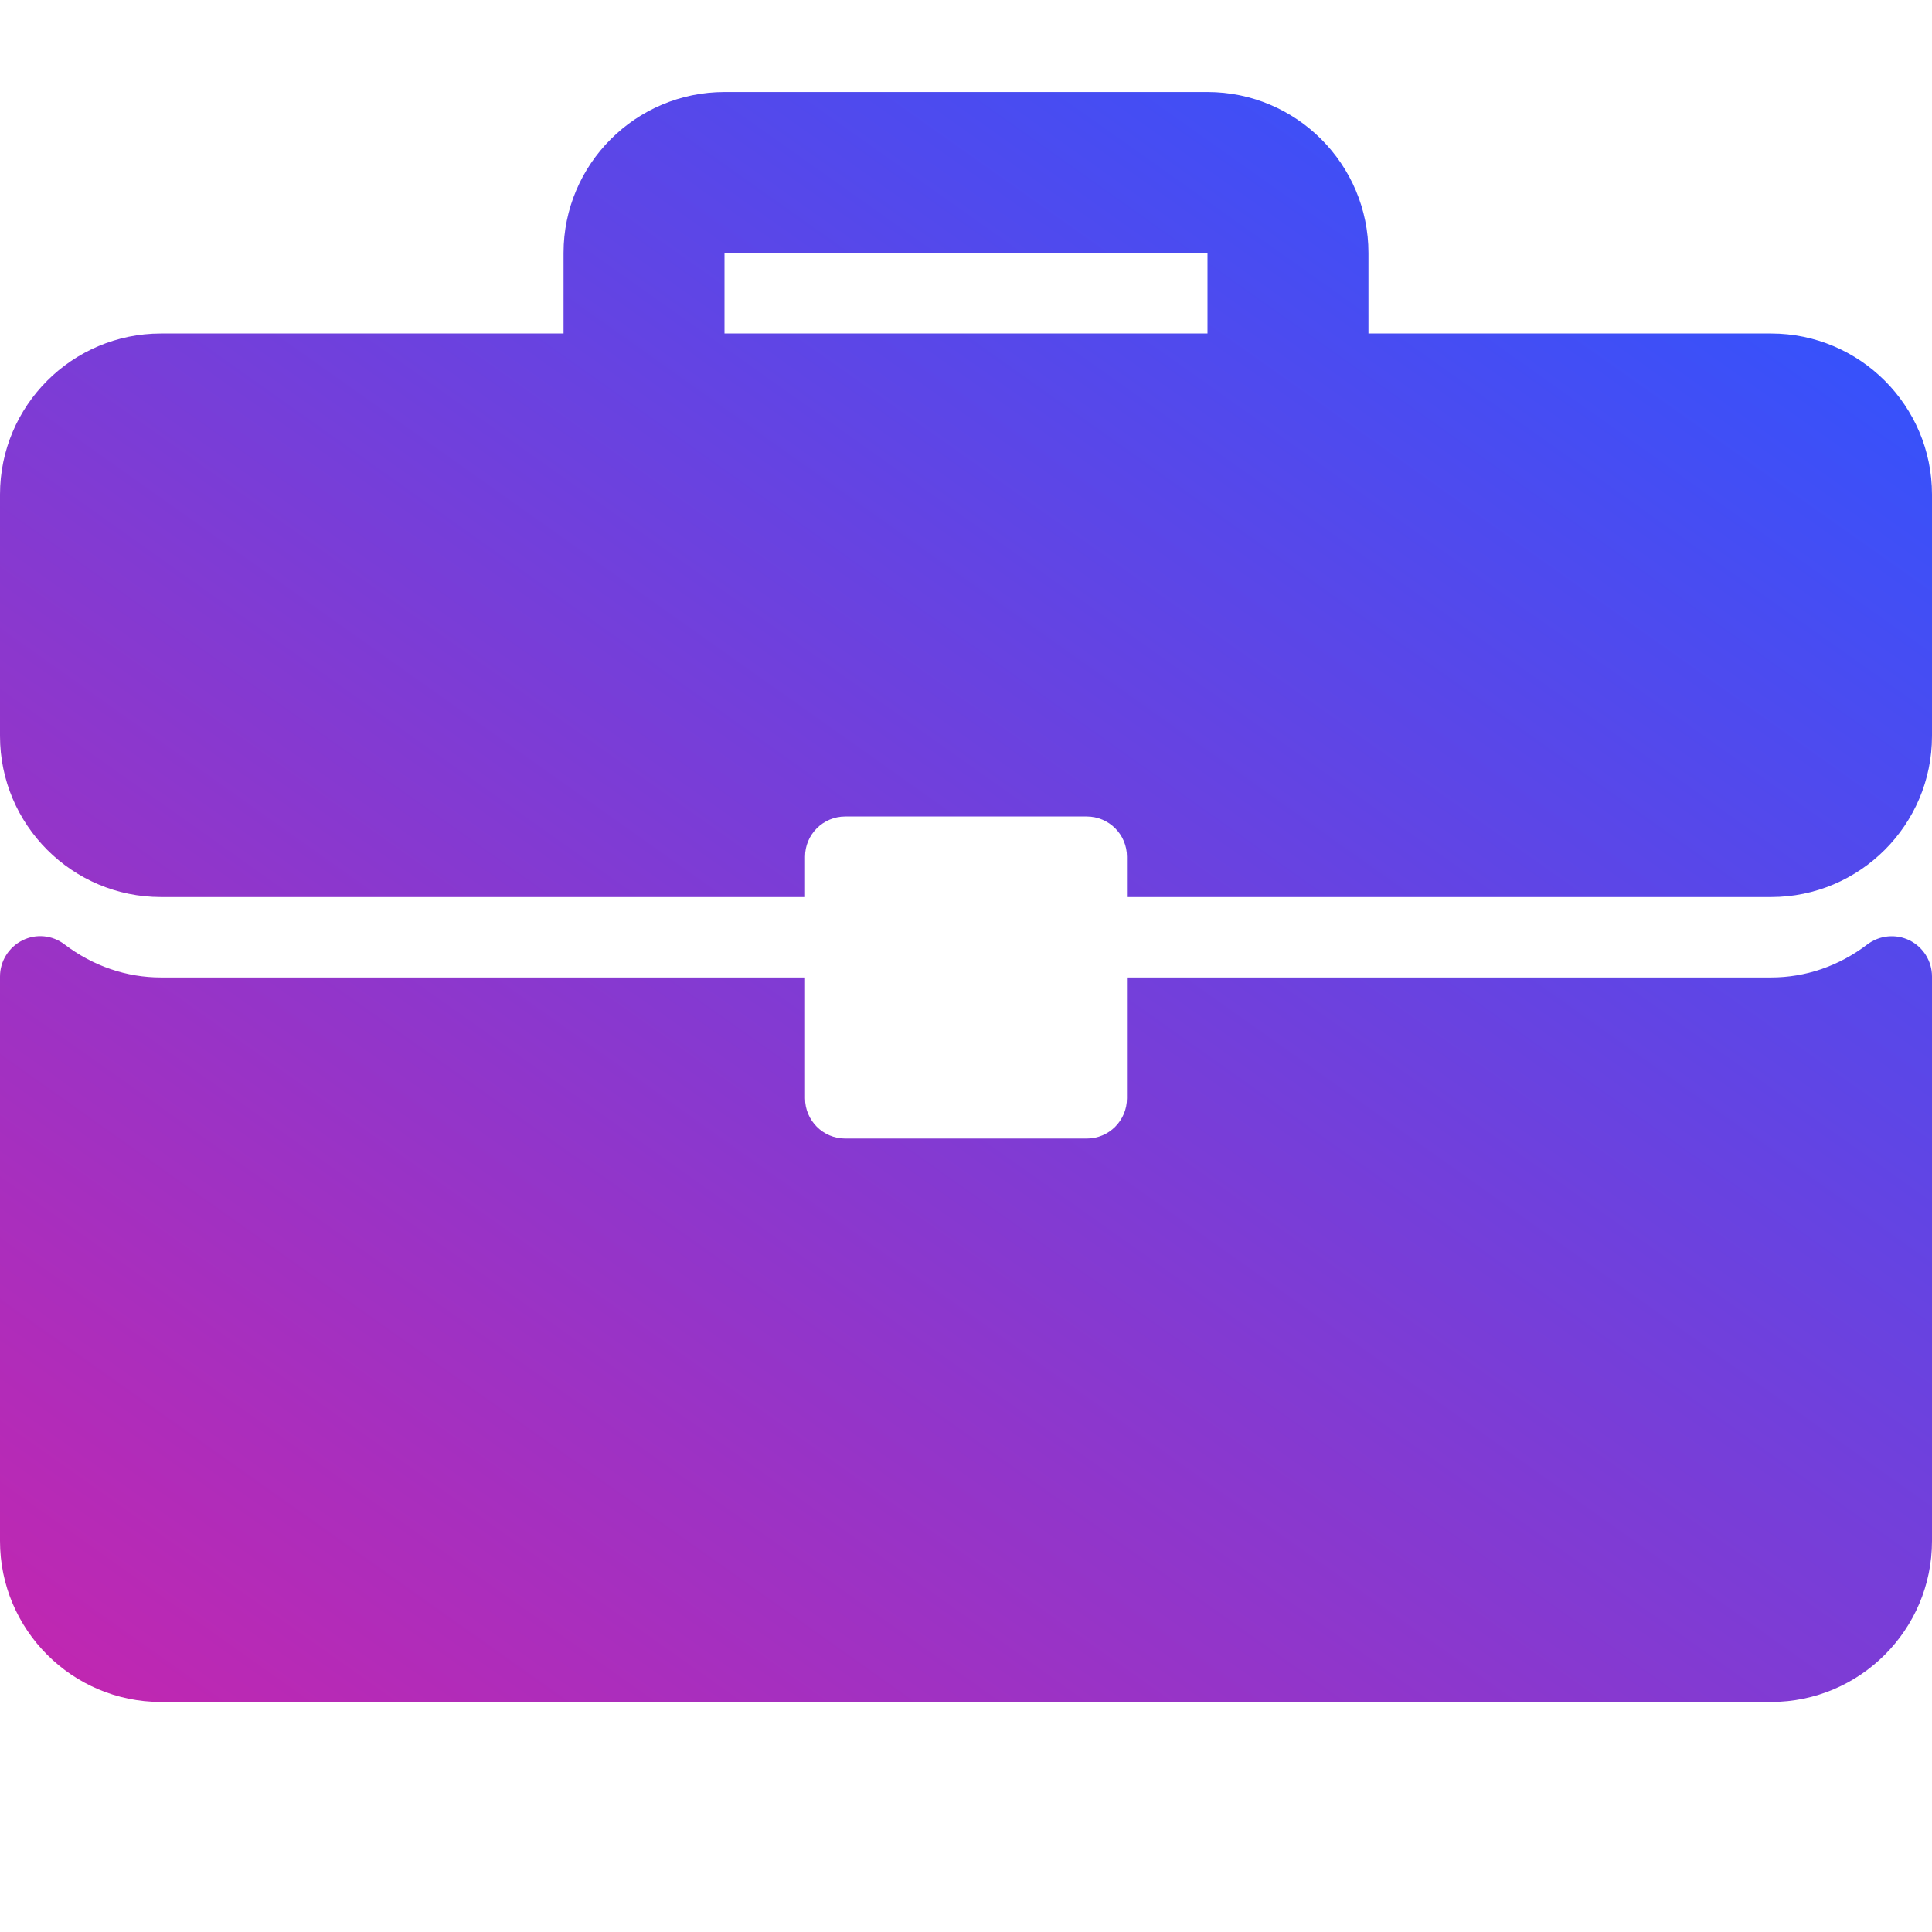
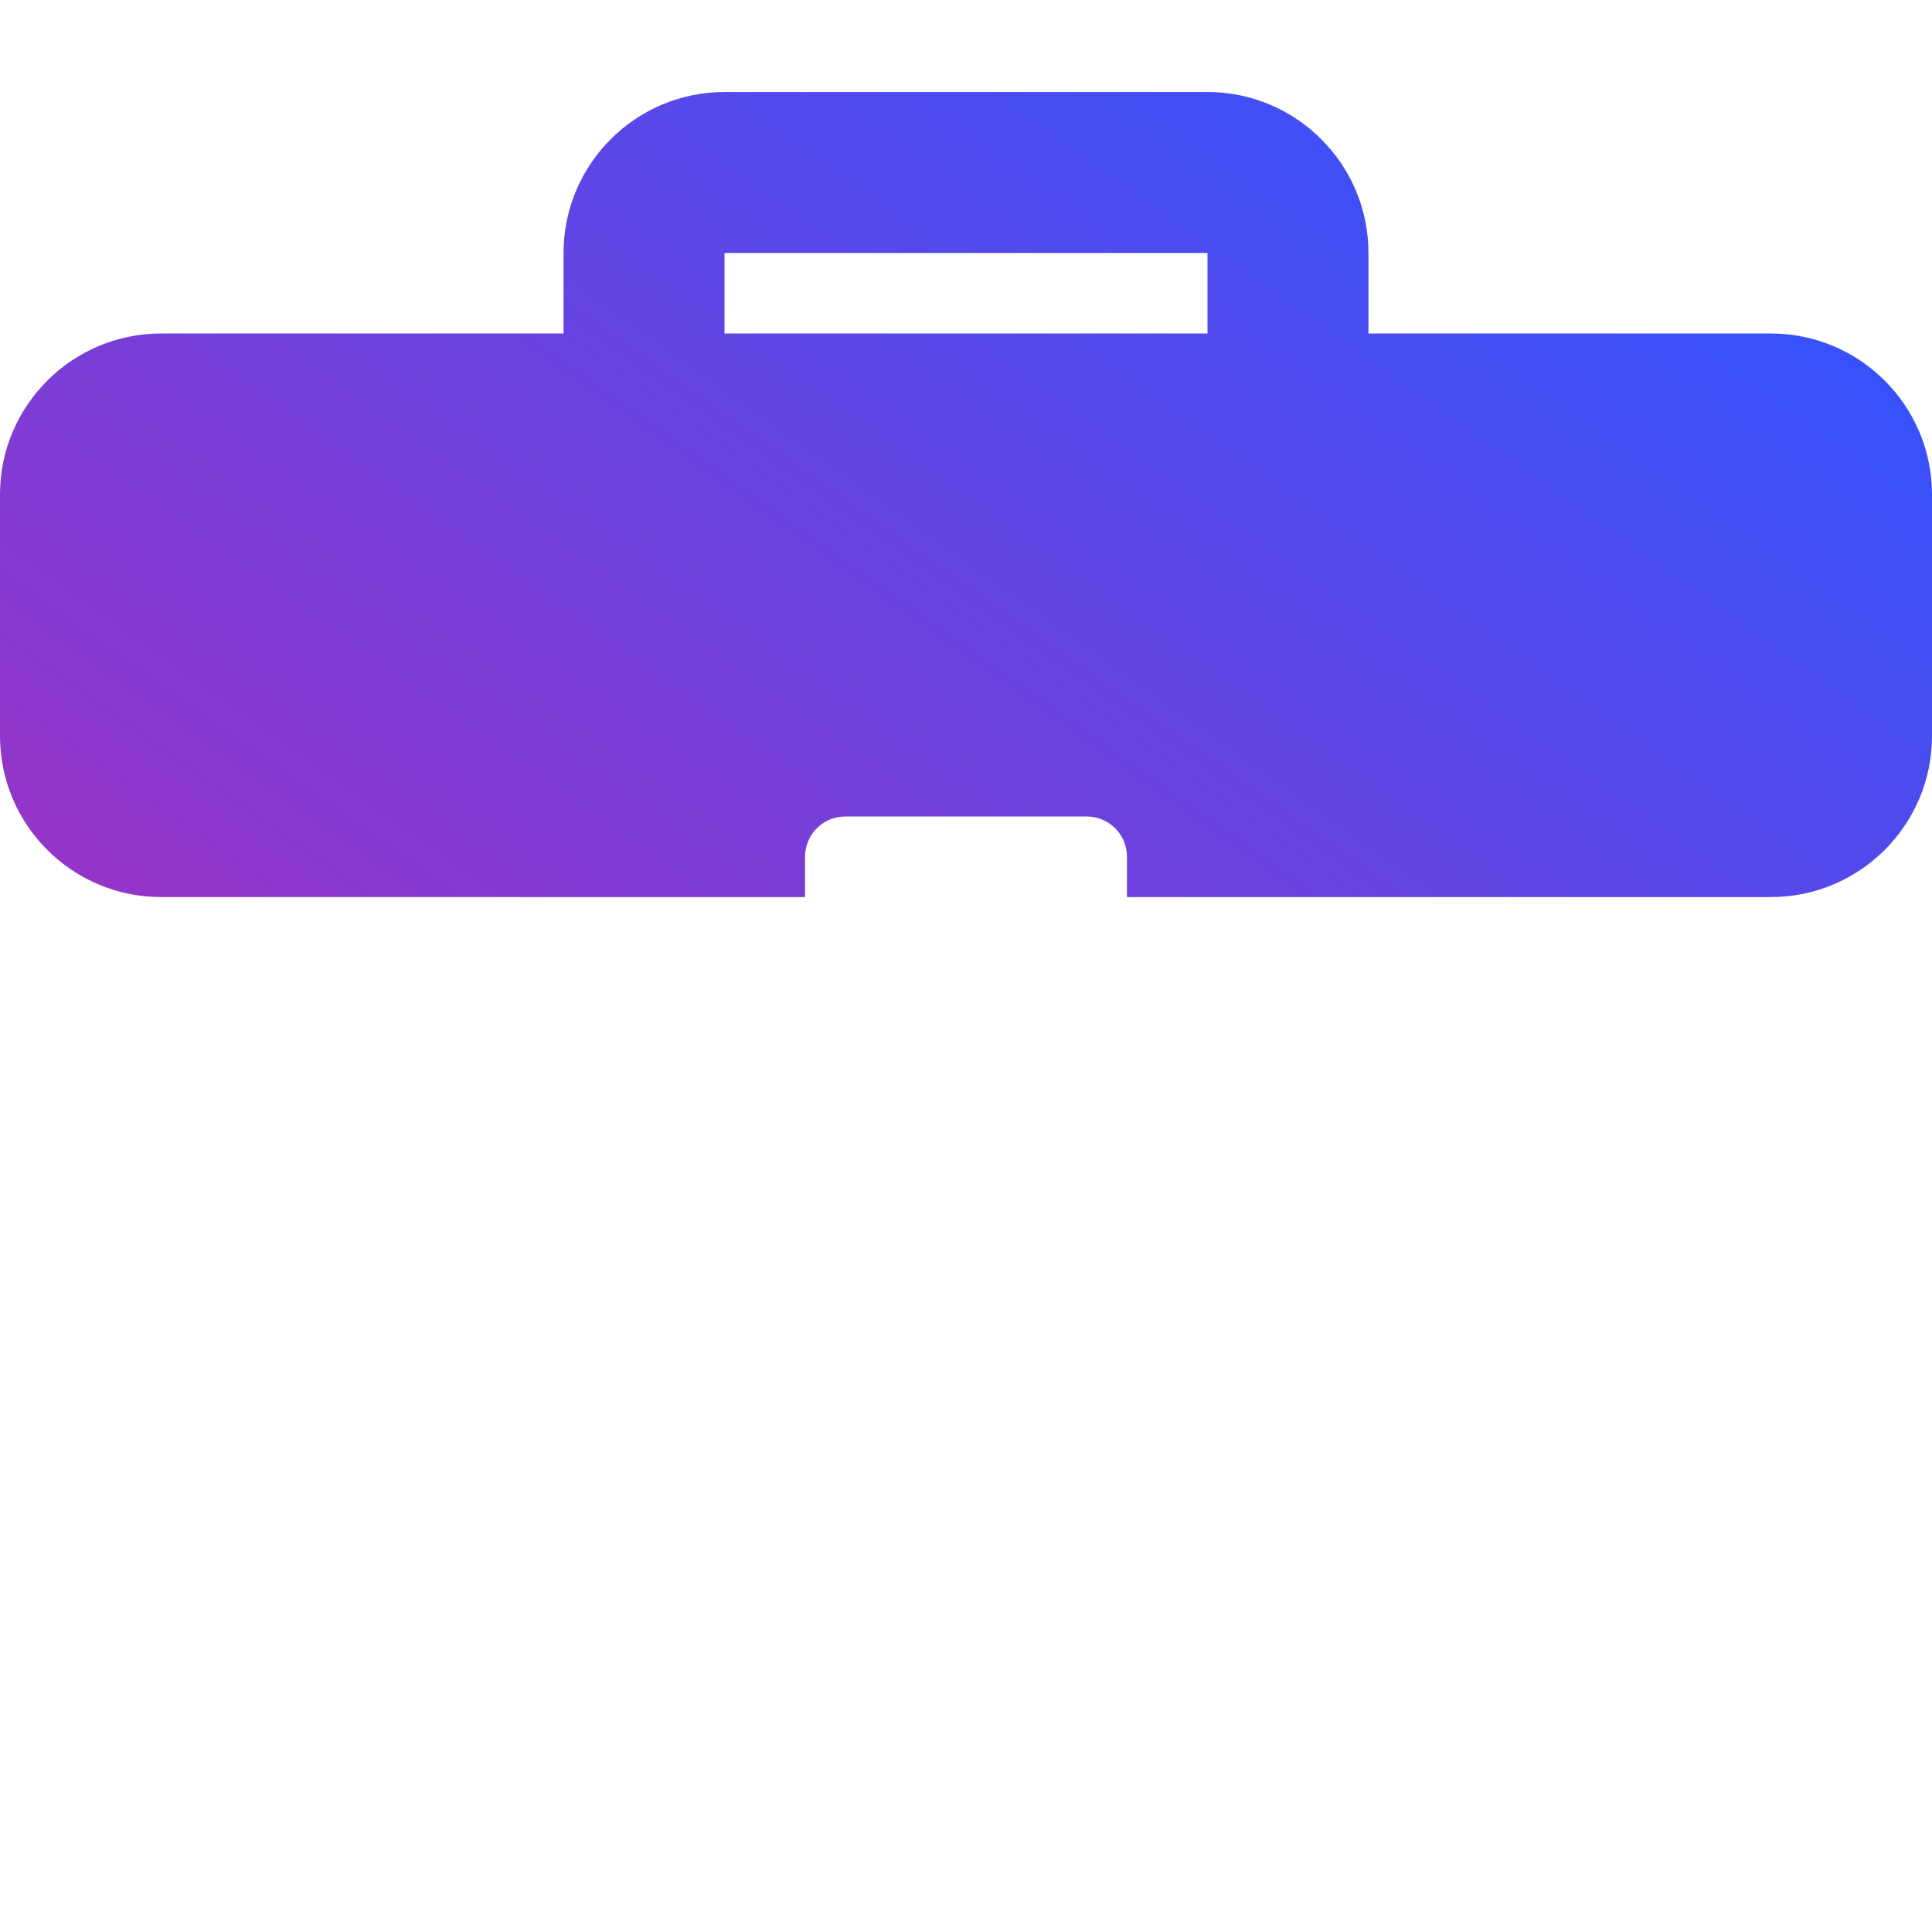
<svg xmlns="http://www.w3.org/2000/svg" width="16" height="16" viewBox="0 0 16 16" fill="none">
  <path d="M14.667 2.762H11.333V2.095C11.333 1.36 10.735 0.762 10 0.762H6C5.265 0.762 4.667 1.36 4.667 2.095V2.762H1.333C0.598 2.762 0 3.36 0 4.095V6.095C0 6.831 0.598 7.429 1.333 7.429H6.667V7.095C6.667 6.911 6.816 6.762 7 6.762H9C9.184 6.762 9.333 6.911 9.333 7.095V7.429H14.667C15.402 7.429 16 6.831 16 6.095V4.095C16 3.36 15.402 2.762 14.667 2.762ZM10 2.762H6V2.095H10V2.762Z" fill="url(#paint0_linear_5021_15407)" />
-   <path d="M15.815 7.788C15.701 7.732 15.566 7.745 15.465 7.821C15.229 8.001 14.952 8.095 14.667 8.095H9.333V9.095C9.333 9.28 9.184 9.429 9 9.429H7C6.816 9.429 6.667 9.28 6.667 9.095V8.095H1.333C1.048 8.095 0.771 8.001 0.534 7.821C0.434 7.744 0.298 7.731 0.185 7.788C0.072 7.845 0 7.96 0 8.087V12.762C0 13.497 0.598 14.095 1.333 14.095H14.667C15.402 14.095 16 13.497 16 12.762V8.087C16 7.96 15.928 7.845 15.815 7.788Z" fill="url(#paint1_linear_5021_15407)" />
  <defs>
    <linearGradient id="paint0_linear_5021_15407" x1="6.349" y1="-4.706" x2="-4.372" y2="10.427" gradientUnits="userSpaceOnUse">
      <stop stop-color="#2F54FF" />
      <stop offset="1" stop-color="#C027B1" />
    </linearGradient>
    <linearGradient id="paint1_linear_5021_15407" x1="6.349" y1="-4.706" x2="-4.372" y2="10.427" gradientUnits="userSpaceOnUse">
      <stop stop-color="#2F54FF" />
      <stop offset="1" stop-color="#C027B1" />
    </linearGradient>
  </defs>
</svg>